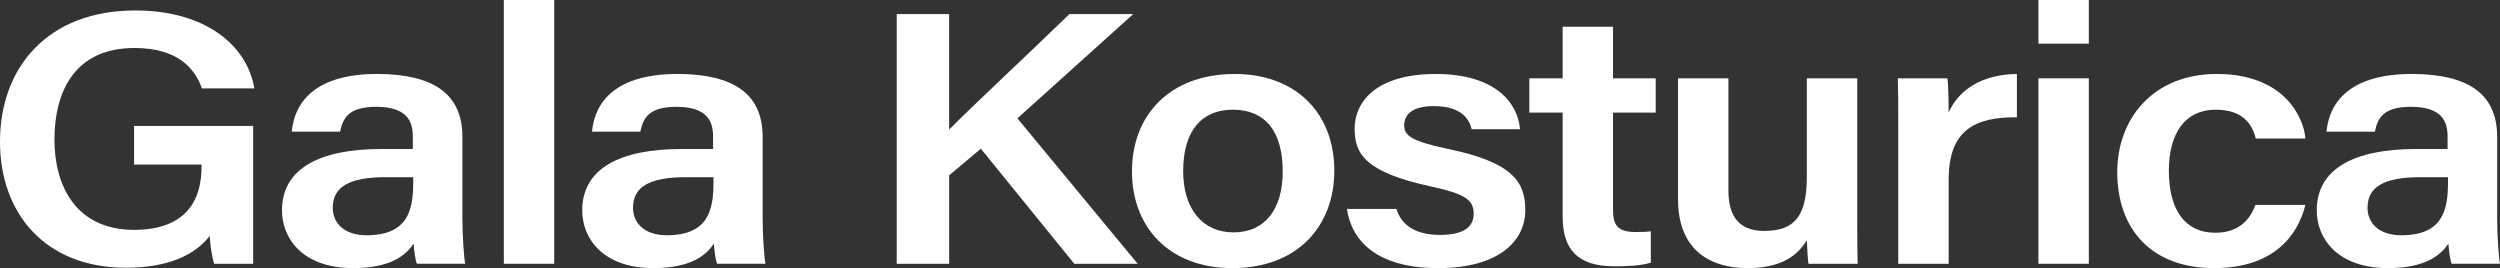
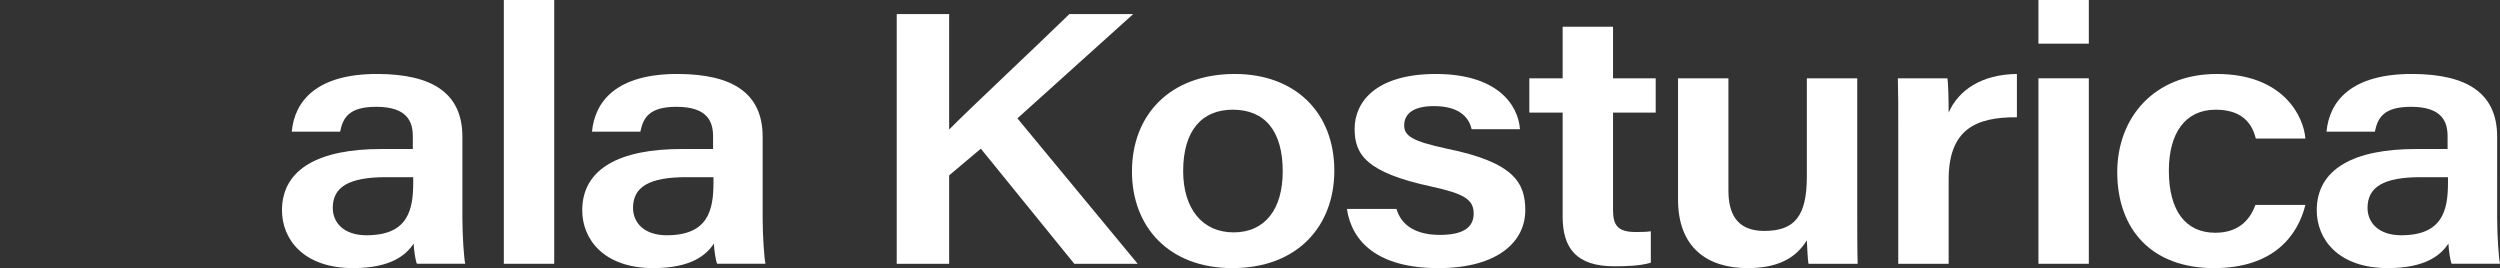
<svg xmlns="http://www.w3.org/2000/svg" version="1.1" id="Capa_1" x="0px" y="0px" width="498.892px" height="53.501px" viewBox="0 0 498.892 53.501" xml:space="preserve">
  <rect x="0" y="0" width="498.892" height="53.501" fill="#333333" stroke="none" />
  <g>
    <g>
-       <path fill="#FFFFFF" d="M50.516,52.637h-7.784c-0.405-1.368-0.729-3.24-0.892-5.545c-2.838,3.673-8.109,6.337-16.704,6.337    C8.919,53.429,0,42.483,0,28.299C0,13.394,9.568,2.088,27.001,2.088c13.946,0,22.299,6.913,23.758,15.554h-10.46    c-1.459-4.104-4.946-8.064-13.46-8.064c-12,0-15.974,8.784-15.974,18.289c0,9.217,4.297,18.002,15.893,18.002    c11.108,0,13.46-6.769,13.46-12.529v-0.504h-13.46V25.13h23.758V52.637z" />
      <path fill="#FFFFFF" d="M92.273,43.563c0,3.457,0.324,8.137,0.567,9.073h-9.649c-0.324-0.792-0.567-2.664-0.648-4.032    c-1.459,2.232-4.459,4.896-12.081,4.896c-9.974,0-14.19-5.833-14.19-11.521c0-8.353,7.541-12.241,19.785-12.241h6.324v-2.52    c0-2.881-1.054-5.904-7.298-5.904c-5.514,0-6.648,2.231-7.216,4.968h-9.649c0.567-6.048,4.865-11.593,17.271-11.521    c10.865,0.071,16.784,3.888,16.784,12.528V43.563z M82.461,35.355h-5.433c-7.379,0-10.622,1.944-10.622,6.12    c0,3.024,2.271,5.473,6.73,5.473c8.271,0,9.324-5.04,9.324-10.513V35.355z" />
      <path fill="#FFFFFF" d="M100.542,52.637V0h10.055v52.637H100.542z" />
      <path fill="#FFFFFF" d="M152.191,43.563c0,3.457,0.324,8.137,0.567,9.073h-9.649c-0.324-0.792-0.567-2.664-0.648-4.032    c-1.459,2.232-4.459,4.896-12.081,4.896c-9.974,0-14.19-5.833-14.19-11.521c0-8.353,7.541-12.241,19.785-12.241h6.324v-2.52    c0-2.881-1.054-5.904-7.298-5.904c-5.514,0-6.648,2.231-7.216,4.968h-9.649c0.567-6.048,4.865-11.593,17.271-11.521    c10.865,0.071,16.784,3.888,16.784,12.528V43.563z M142.379,35.355h-5.433c-7.379,0-10.622,1.944-10.622,6.12    c0,3.024,2.271,5.473,6.73,5.473c8.271,0,9.324-5.04,9.324-10.513V35.355z" />
      <path fill="#FFFFFF" d="M178.946,2.809h10.46v23.042c3.811-3.889,16.298-15.554,24.001-23.042h12.73l-23.109,20.81l24.001,29.019    h-12.649l-18.649-22.97l-6.324,5.328v17.642h-10.46V2.809z" />
      <path fill="#FFFFFF" d="M266.273,34.06c0,11.017-7.298,19.441-20.353,19.441c-12.649,0-20.028-8.209-20.028-19.298    c0-11.233,7.541-19.441,20.515-19.441C258.489,14.762,266.273,22.466,266.273,34.06z M236.109,34.131    c0,7.489,3.812,12.241,10.055,12.241c6.324,0,9.812-4.681,9.812-12.169c0-7.993-3.487-12.313-9.974-12.313    C239.839,21.89,236.109,26.066,236.109,34.131z" />
      <path fill="#FFFFFF" d="M278.676,41.691c0.973,3.313,3.892,5.185,8.676,5.185c4.865,0,6.73-1.656,6.73-4.248    c0-2.809-1.865-3.96-8.434-5.4c-13.055-2.809-15.324-6.409-15.324-11.521c0-5.4,4.297-10.944,16.217-10.944    c12,0,16.379,5.904,16.784,11.017h-9.648c-0.406-1.729-1.784-4.608-7.541-4.608c-4.541,0-5.92,1.872-5.92,3.816    c0,2.088,1.46,3.168,8.515,4.681c13.46,2.736,15.649,6.84,15.649,12.313c0,6.192-5.433,11.521-17.353,11.521    c-12.082,0-17.271-5.257-18.244-11.81H278.676z" />
      <path fill="#FFFFFF" d="M305.188,15.626h6.649V5.329h10.055v10.297h8.514v6.84h-8.514v19.442c0,3.096,0.973,4.392,4.541,4.392    c0.811,0,2.026,0,3-0.144v6.265c-2.108,0.647-5.027,0.72-7.298,0.72c-7.541,0-10.298-3.601-10.298-9.937V22.466h-6.649V15.626z" />
      <path fill="#FFFFFF" d="M370.623,41.836c0,3.601,0,7.849,0.081,10.801h-9.812c-0.162-1.008-0.243-3.097-0.324-4.681    c-2.352,3.816-6.162,5.545-11.839,5.545c-8.027,0-13.865-4.104-13.865-13.682V15.626h10.055V38.02c0,4.32,1.46,8.064,7.136,8.064    c6.081,0,8.514-2.952,8.514-10.873V15.626h10.055V41.836z" />
      <path fill="#FFFFFF" d="M378.81,25.635c0-4.177,0-7.273-0.081-10.009h9.893c0.162,0.863,0.243,4.32,0.243,6.84    c1.946-4.464,6.568-7.633,13.622-7.704v8.641c-8.433-0.072-13.622,2.592-13.622,12.457v16.777H378.81V25.635z" />
      <path fill="#FFFFFF" d="M406.783,8.713V0h10.055v8.713H406.783z M406.783,15.626h10.055v37.011h-10.055V15.626z" />
      <path fill="#FFFFFF" d="M460.055,40.899c-1.541,6.192-6.406,12.602-18.244,12.602c-12.487,0-19.299-7.777-19.299-19.154    c0-10.729,7.217-19.585,19.866-19.585c13.298,0,17.352,8.496,17.677,12.889h-9.893c-0.812-3.313-3-5.761-8.027-5.761    c-6.001,0-9.325,4.608-9.325,12.17c0,8.064,3.405,12.385,9.244,12.385c4.378,0,6.811-2.232,8.027-5.545H460.055z" />
      <path fill="#FFFFFF" d="M498.325,43.563c0,3.457,0.324,8.137,0.567,9.073h-9.648c-0.325-0.792-0.568-2.664-0.649-4.032    c-1.459,2.232-4.459,4.896-12.081,4.896c-9.974,0-14.19-5.833-14.19-11.521c0-8.353,7.541-12.241,19.785-12.241h6.324v-2.52    c0-2.881-1.054-5.904-7.298-5.904c-5.514,0-6.648,2.231-7.216,4.968h-9.649c0.567-6.048,4.865-11.593,17.271-11.521    c10.865,0.071,16.784,3.888,16.784,12.528V43.563z M488.513,35.355h-5.433c-7.379,0-10.622,1.944-10.622,6.12    c0,3.024,2.271,5.473,6.73,5.473c8.271,0,9.324-5.04,9.324-10.513V35.355z" />
    </g>
  </g>
</svg>